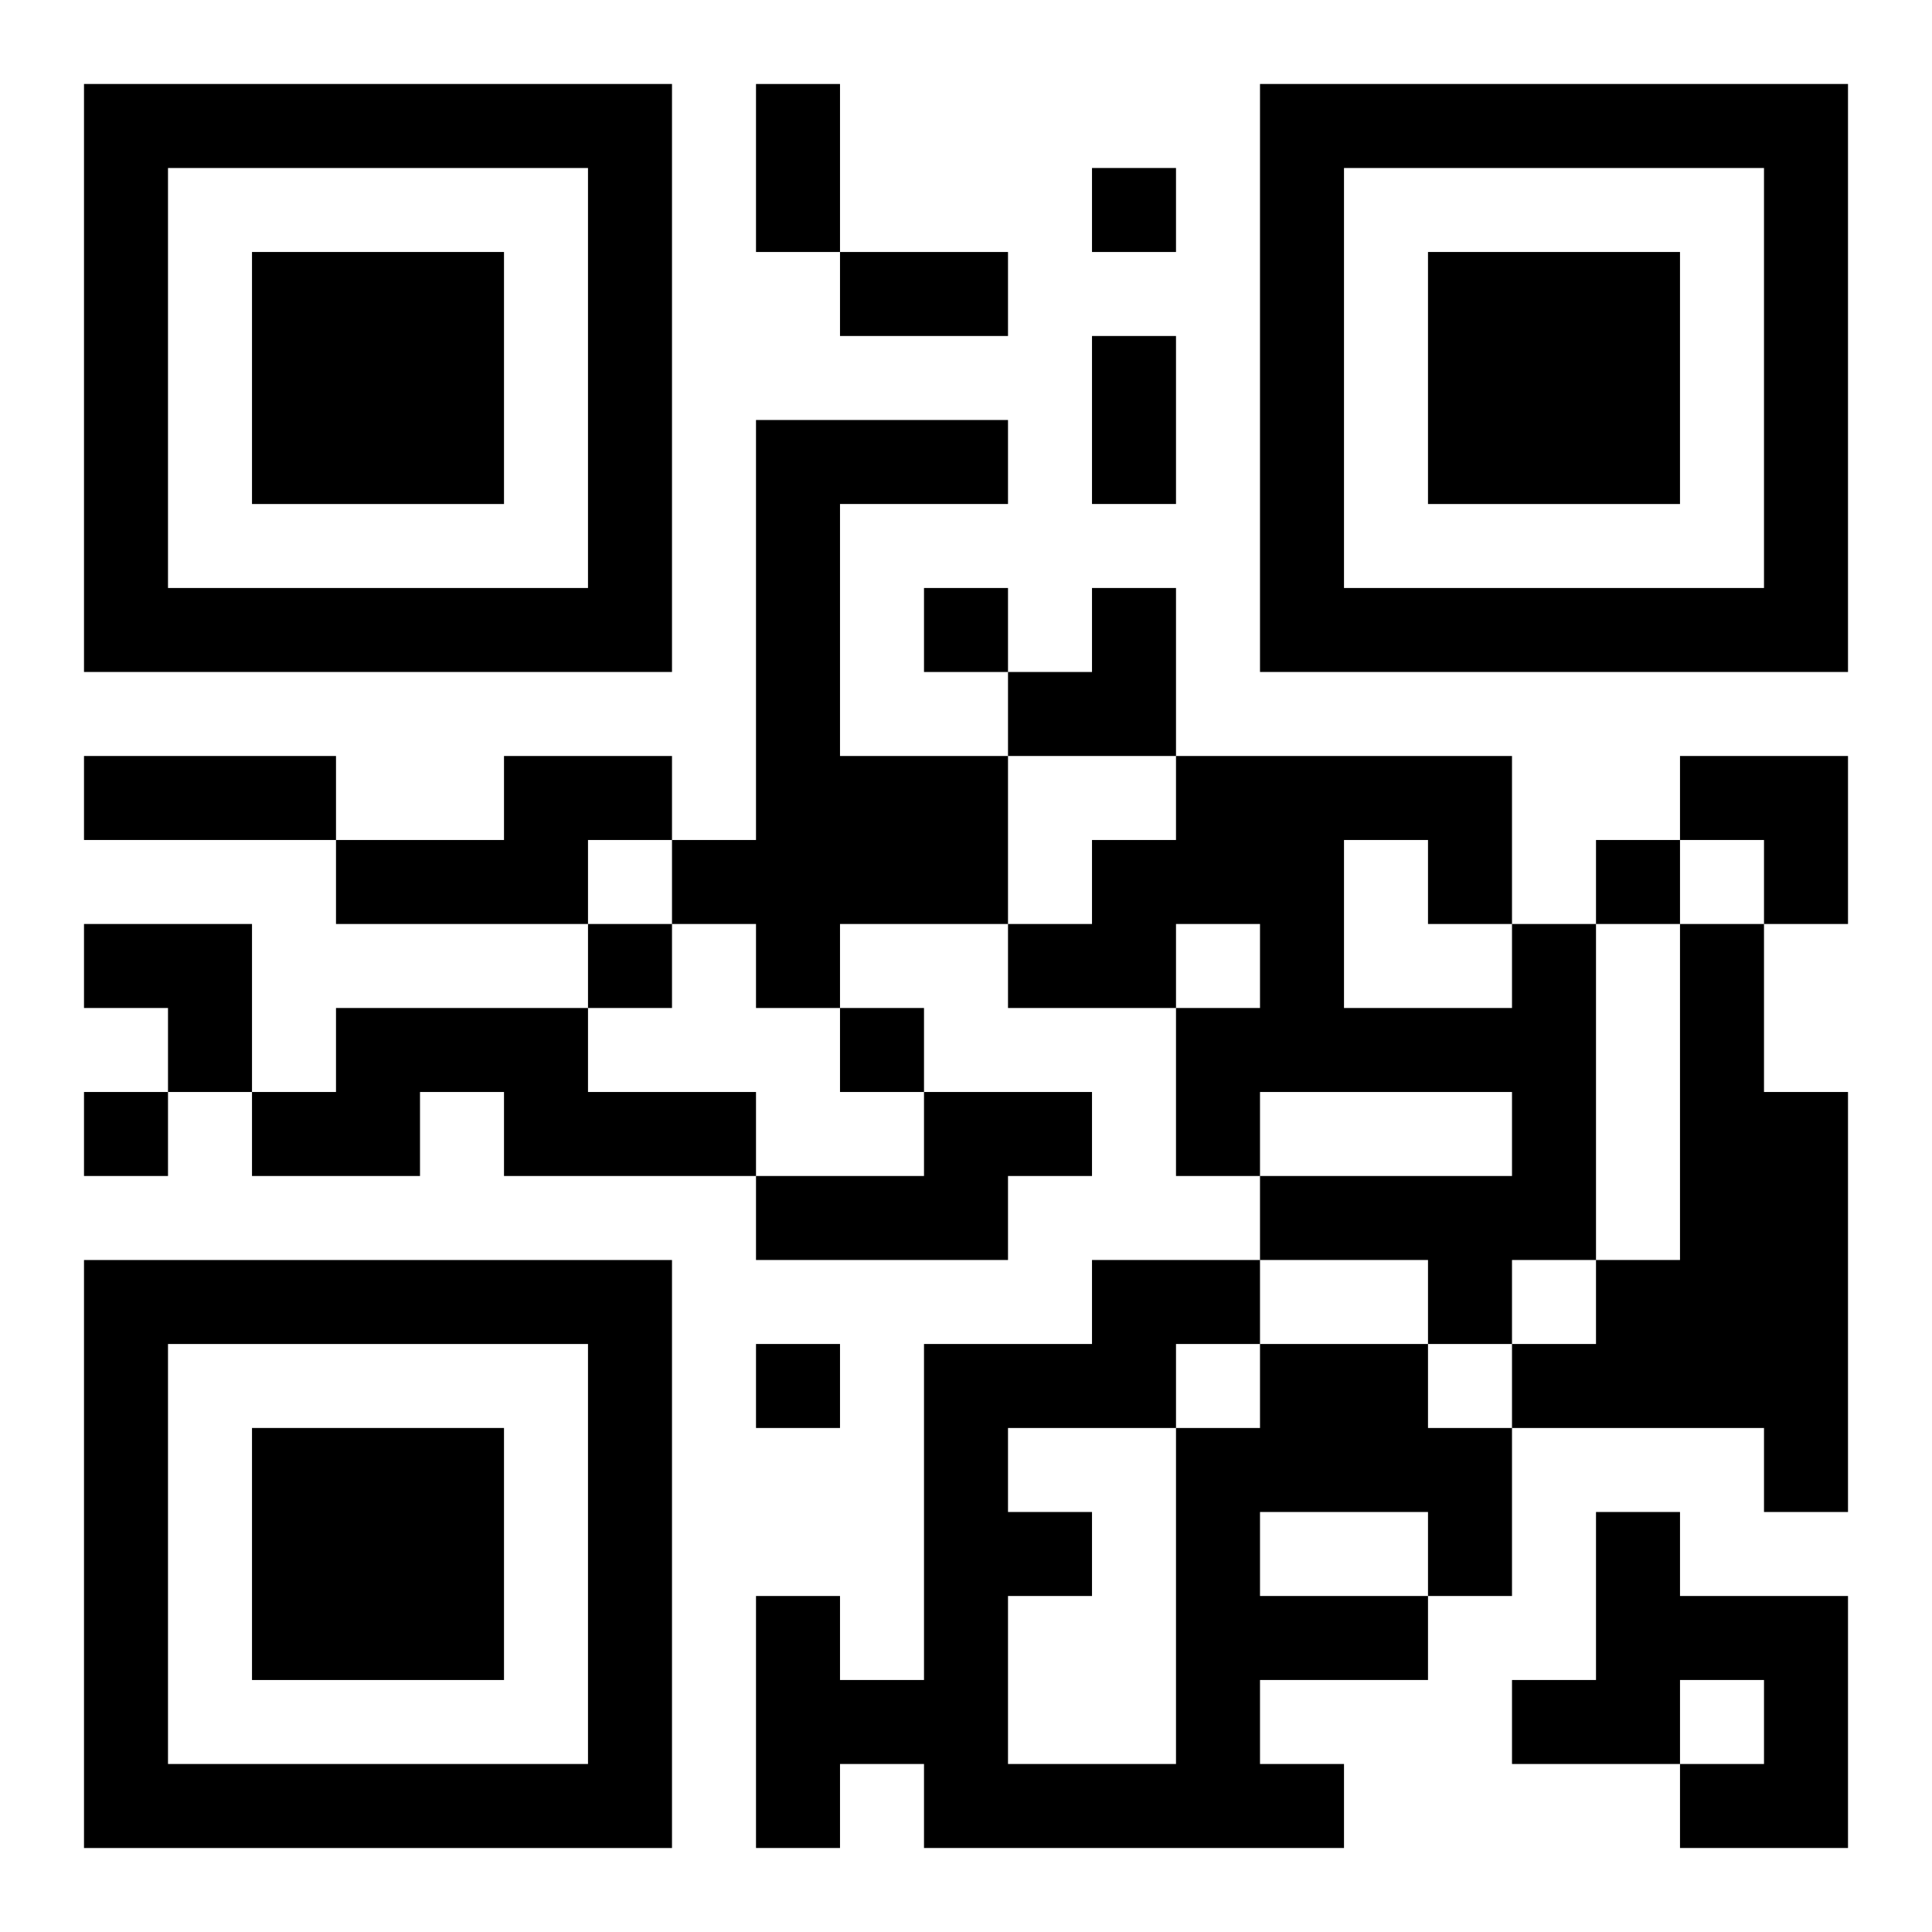
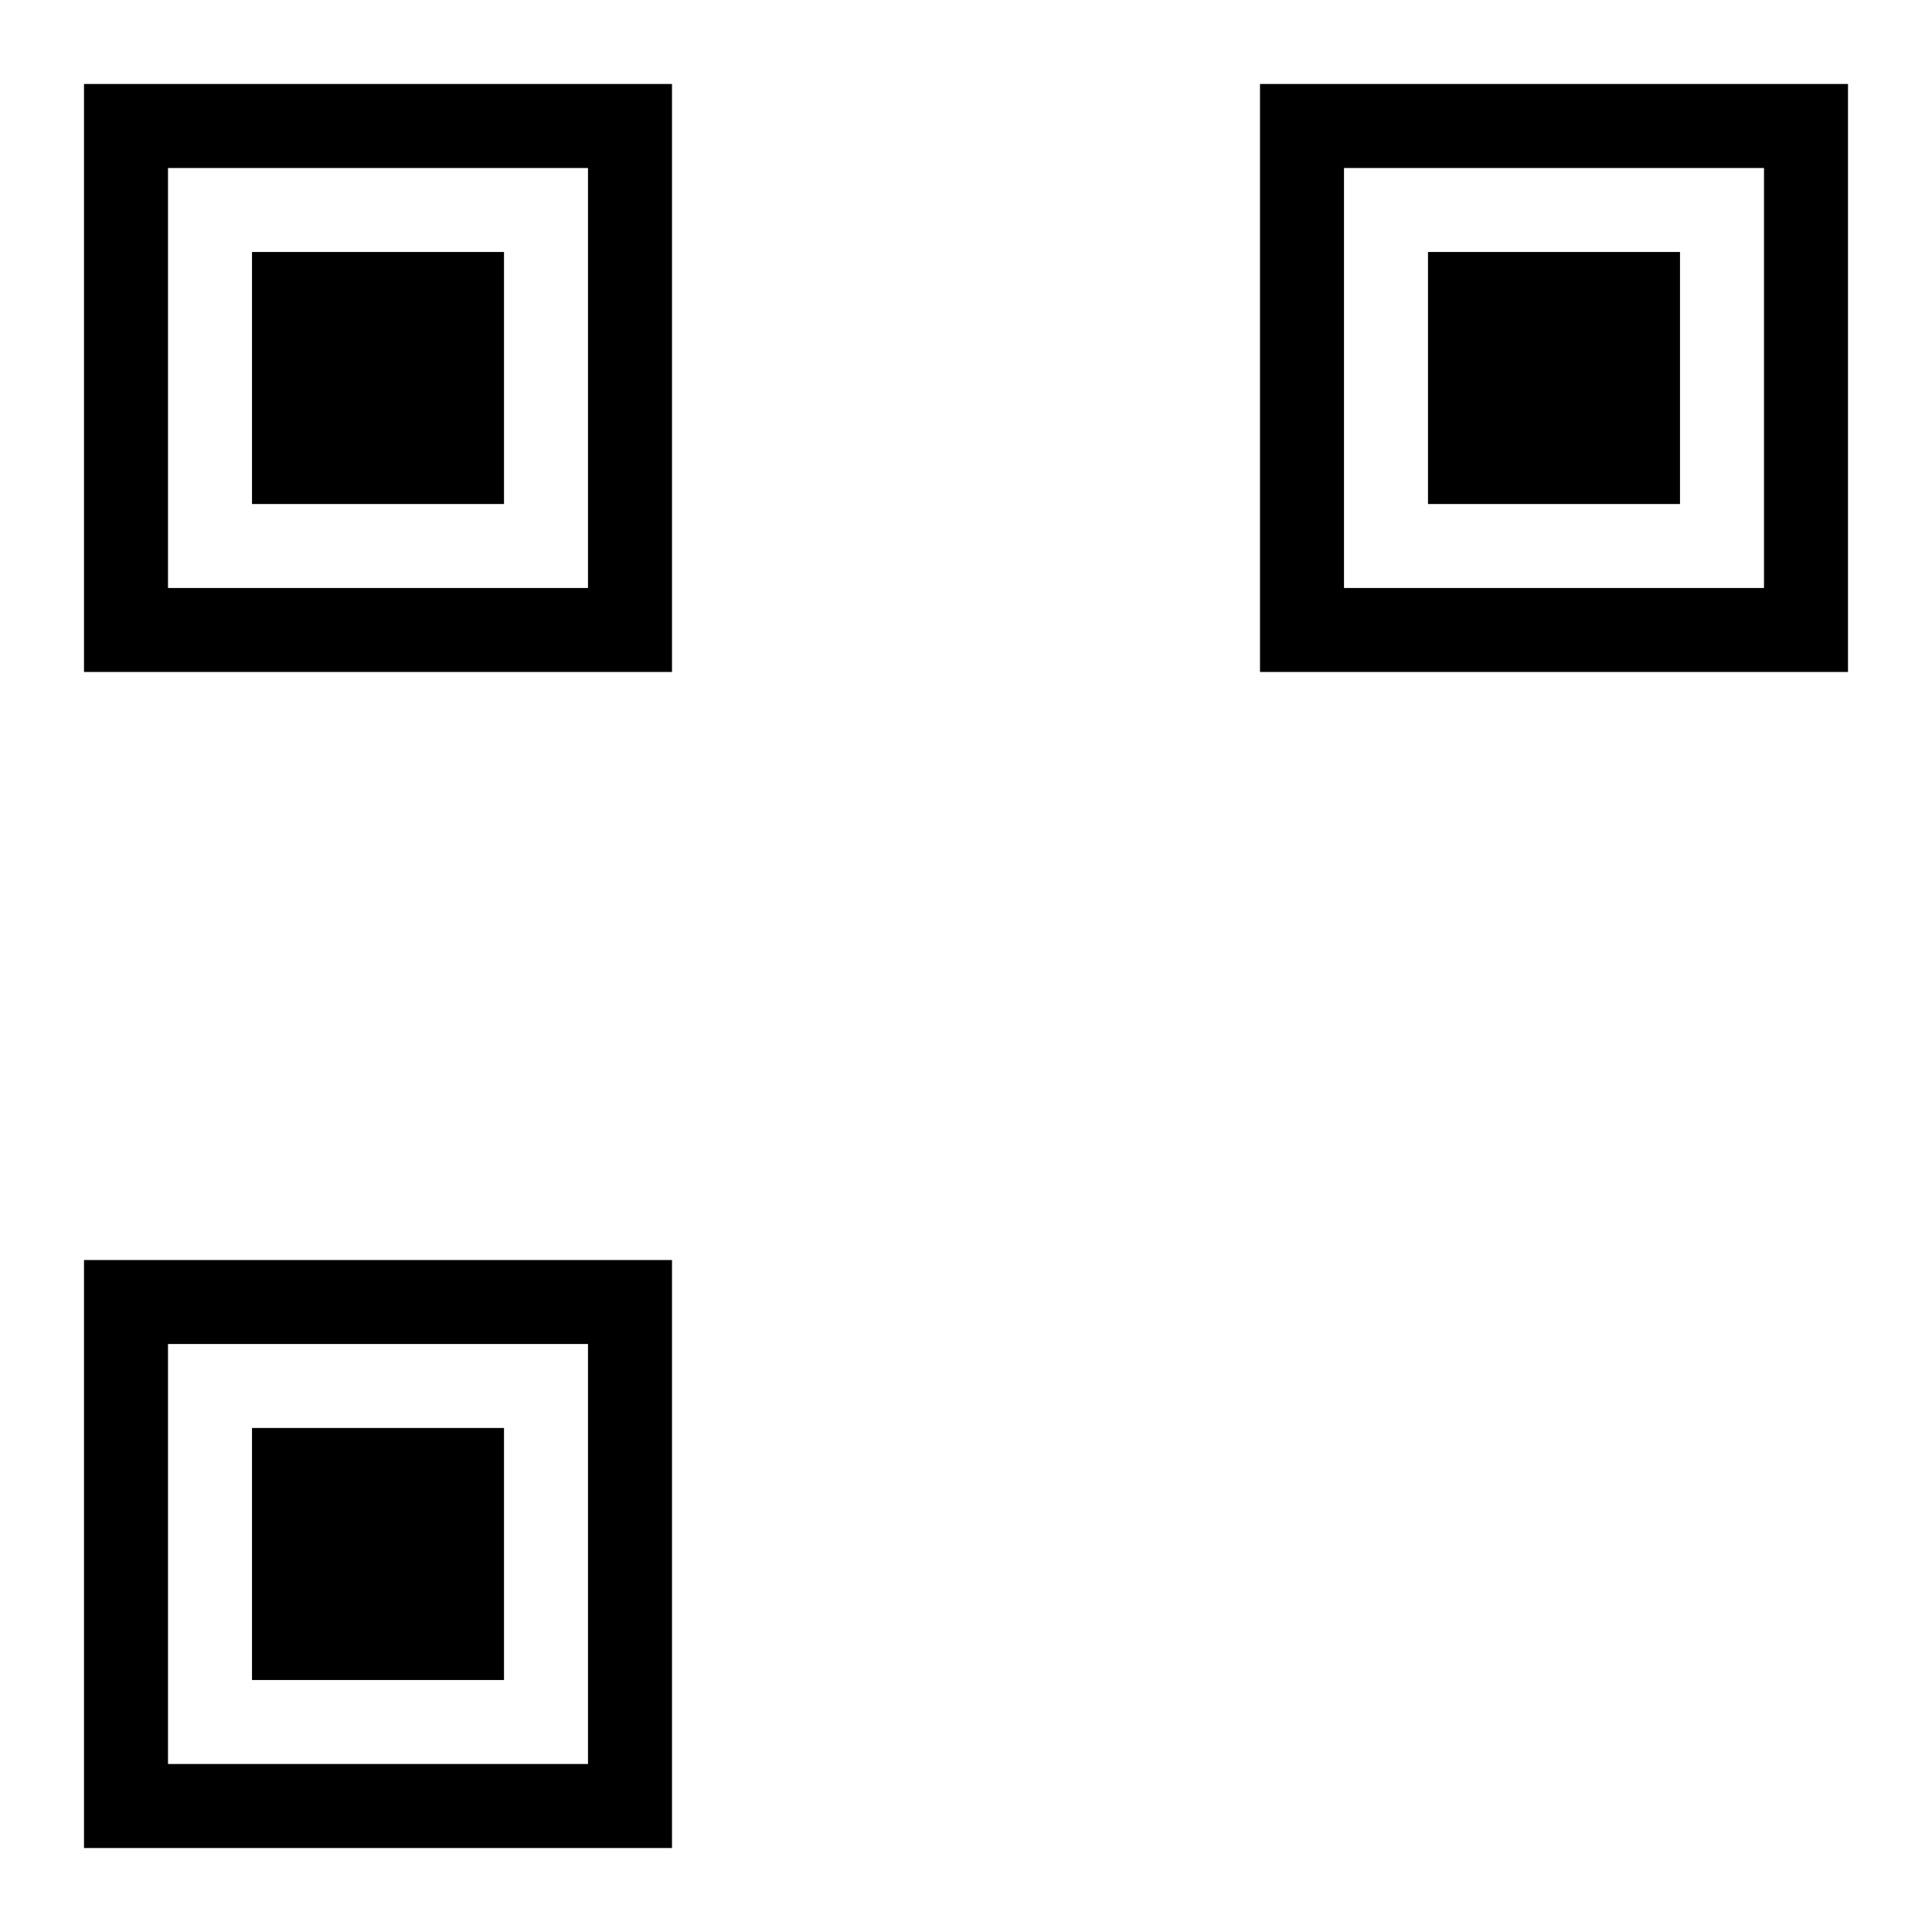
<svg xmlns="http://www.w3.org/2000/svg" xmlns:xlink="http://www.w3.org/1999/xlink" width="250" height="250" baseProfile="full" version="1.1" viewBox="-1 -1 23 23">
  <symbol id="a">
    <path d="m0 7v7h7v-7h-7zm1 1h5v5h-5v-5zm1 1v3h3v-3h-3z" />
  </symbol>
  <use y="-7" xlink:href="#a" />
  <use y="7" xlink:href="#a" />
  <use x="14" y="-7" xlink:href="#a" />
-   <path d="m8 4h3v1h-2v3h2v2h-2v1h-1v-1h-1v-1h1v-5m-3 4h2v1h-1v1h-3v-1h2v-1m12 2h1v4h-1v1h-1v-1h-2v-1h3v-1h-3v1h-1v-2h1v-1h-1v1h-2v-1h1v-1h1v-1h4v2m-2-1v2h2v-1h-1v-1h-1m4 1h1v2h1v5h-1v-1h-3v-1h1v-1h1v-4m-16 1h3v1h2v1h-3v-1h-1v1h-2v-1h1v-1m7 1h2v1h-1v1h-3v-1h2v-1m4 3h2v1h1v2h-1v1h-2v1h1v1h-5v-1h-1v1h-1v-3h1v1h1v-4h2v-1h2v1m0 2v1h2v-1h-2m-1-2v1h1v-1h-1m-2 1v1h1v1h-1v2h2v-4h-2m7 1h1v1h2v3h-2v-1h1v-1h-1v1h-2v-1h1v-2m-6-16v1h1v-1h-1m-2 5v1h1v-1h-1m8 3v1h1v-1h-1m-12 1v1h1v-1h-1m3 1v1h1v-1h-1m-9 1v1h1v-1h-1m8 3v1h1v-1h-1m0-15h1v2h-1v-2m1 2h2v1h-2v-1m3 1h1v2h-1v-2m-12 5h3v1h-3v-1m11-2m1 0h1v2h-2v-1h1zm7 2h2v2h-1v-1h-1zm-19 2h2v2h-1v-1h-1z" />
</svg>